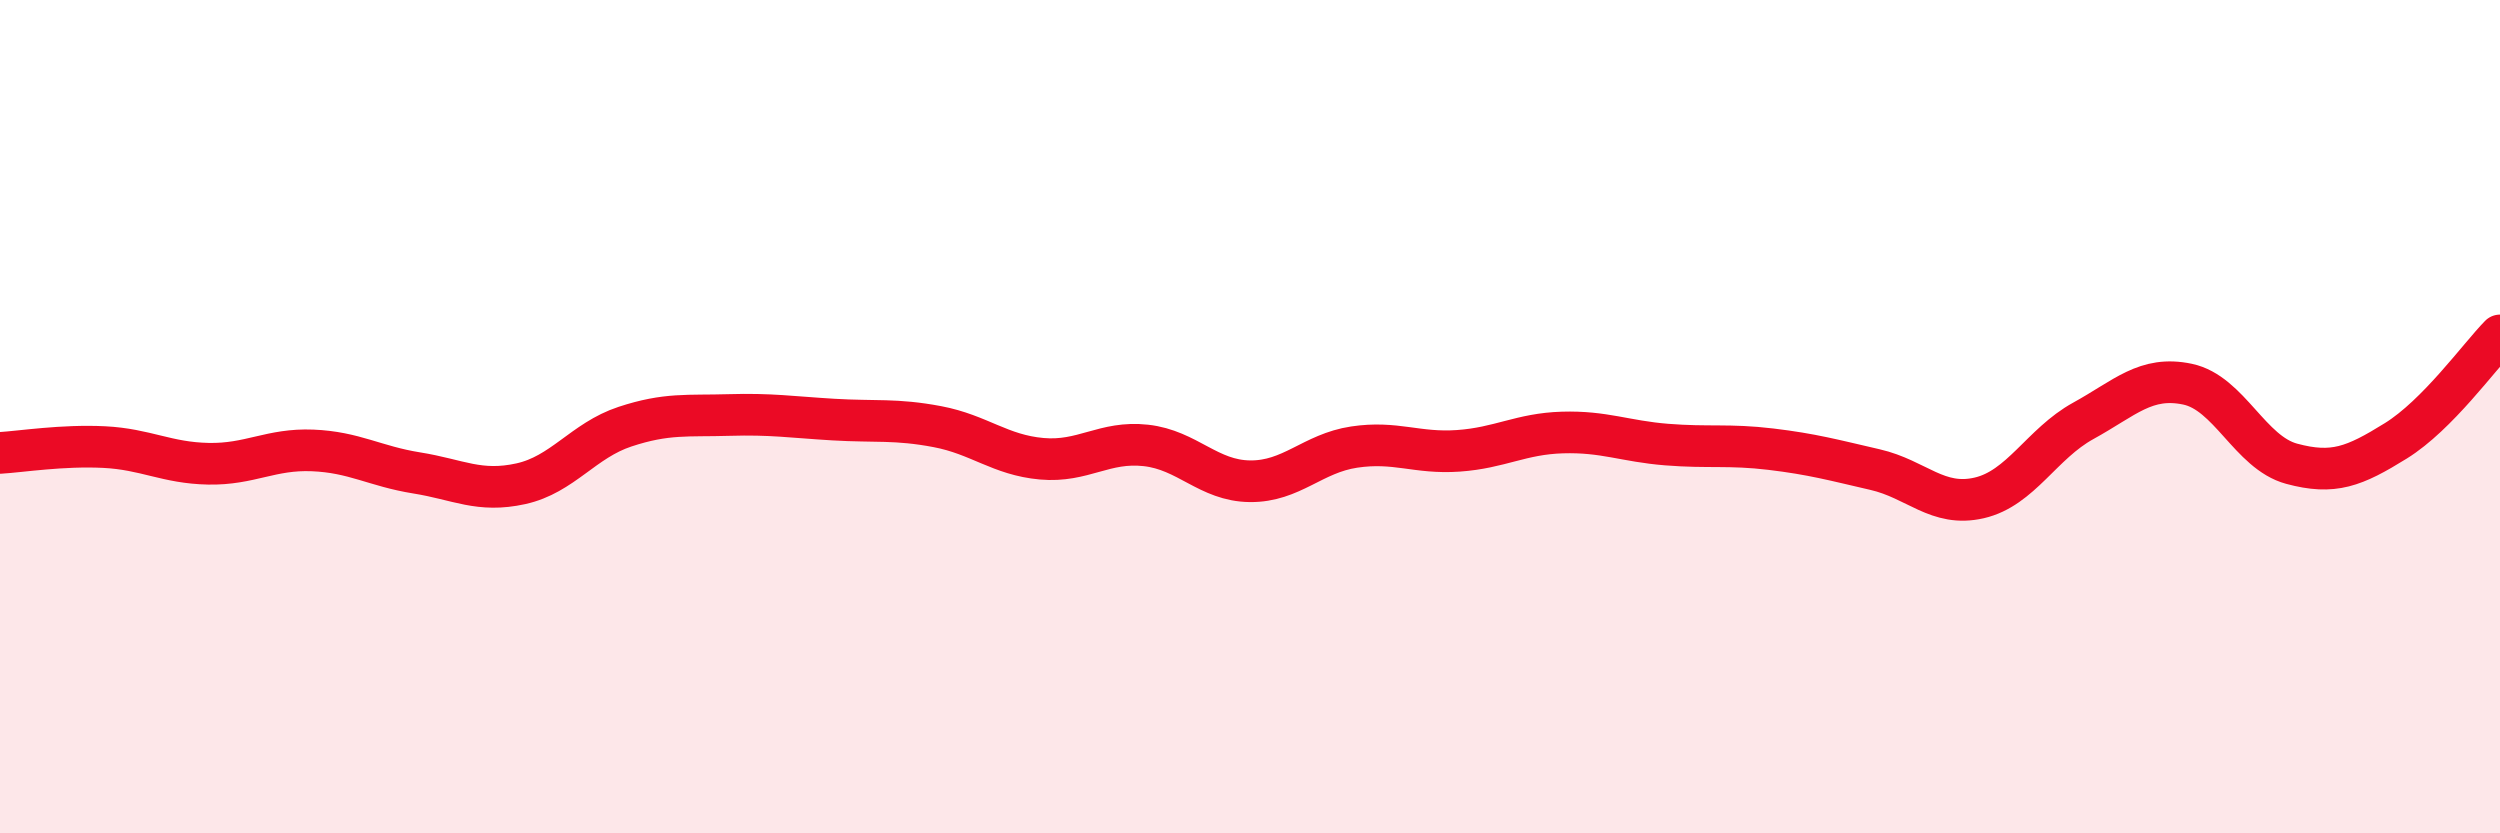
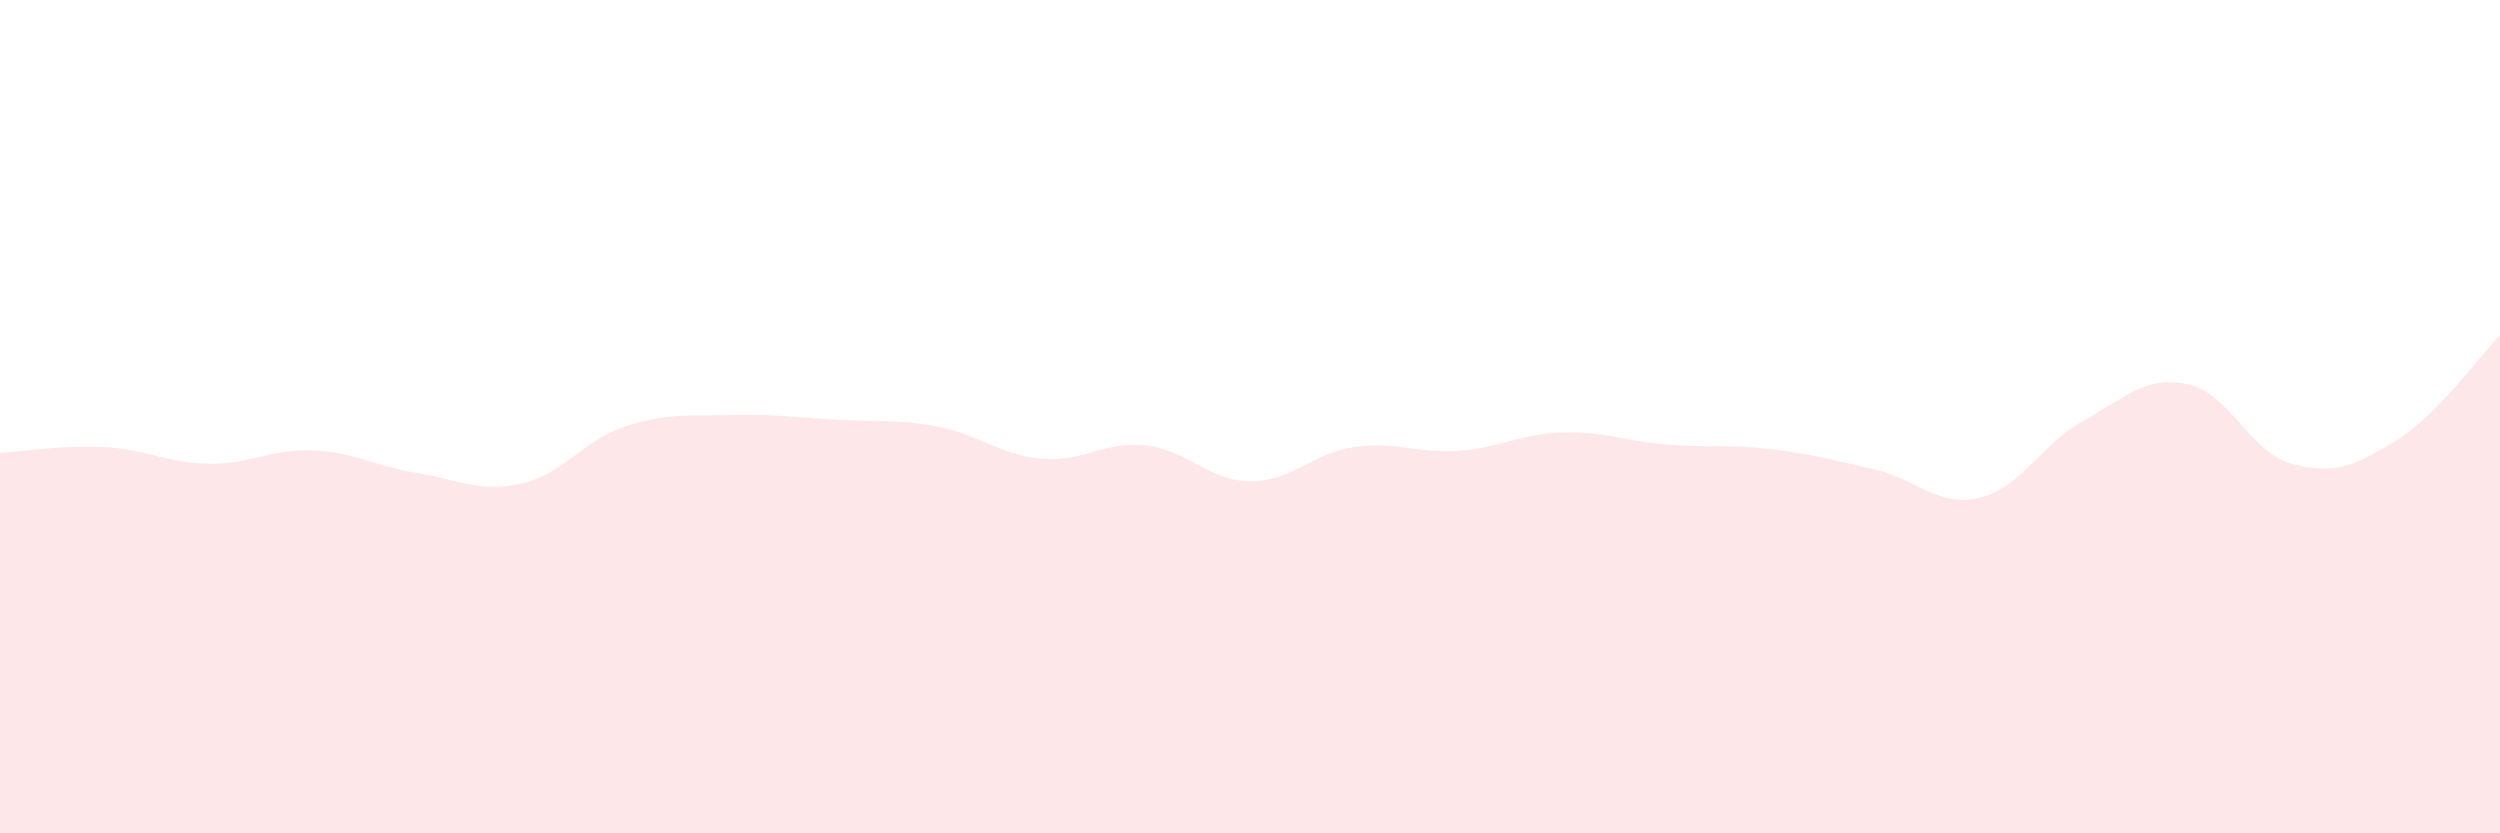
<svg xmlns="http://www.w3.org/2000/svg" width="60" height="20" viewBox="0 0 60 20">
  <path d="M 0,10.87 C 0.5,10.84 1.5,10.68 2.5,10.73 C 3.5,10.78 4,11.11 5,11.13 C 6,11.15 6.5,10.77 7.5,10.81 C 8.5,10.85 9,11.19 10,11.35 C 11,11.51 11.5,11.83 12.5,11.61 C 13.5,11.39 14,10.57 15,10.24 C 16,9.91 16.5,9.99 17.5,9.96 C 18.5,9.93 19,10.01 20,10.07 C 21,10.13 21.5,10.05 22.5,10.24 C 23.5,10.43 24,10.92 25,11.01 C 26,11.1 26.5,10.58 27.5,10.69 C 28.5,10.8 29,11.54 30,11.55 C 31,11.56 31.5,10.88 32.5,10.73 C 33.5,10.58 34,10.89 35,10.82 C 36,10.75 36.5,10.41 37.5,10.38 C 38.5,10.35 39,10.59 40,10.67 C 41,10.75 41.5,10.66 42.5,10.78 C 43.5,10.9 44,11.04 45,11.27 C 46,11.5 46.5,12.18 47.5,11.95 C 48.5,11.72 49,10.65 50,10.1 C 51,9.55 51.5,9.01 52.5,9.22 C 53.5,9.43 54,10.86 55,11.13 C 56,11.4 56.5,11.2 57.5,10.58 C 58.5,9.96 59.5,8.56 60,8.05L60 20L0 20Z" fill="#EB0A25" opacity="0.1" stroke-linecap="round" stroke-linejoin="round" />
-   <path d="M 0,10.87 C 0.5,10.84 1.5,10.68 2.5,10.73 C 3.5,10.78 4,11.11 5,11.13 C 6,11.15 6.5,10.77 7.5,10.81 C 8.5,10.85 9,11.19 10,11.35 C 11,11.51 11.5,11.83 12.5,11.61 C 13.5,11.39 14,10.57 15,10.24 C 16,9.91 16.5,9.99 17.5,9.96 C 18.5,9.93 19,10.01 20,10.07 C 21,10.13 21.5,10.05 22.5,10.24 C 23.5,10.43 24,10.92 25,11.01 C 26,11.1 26.5,10.58 27.5,10.69 C 28.5,10.8 29,11.54 30,11.55 C 31,11.56 31.5,10.88 32.5,10.73 C 33.5,10.58 34,10.89 35,10.82 C 36,10.75 36.5,10.41 37.5,10.38 C 38.5,10.35 39,10.59 40,10.67 C 41,10.75 41.5,10.66 42.5,10.78 C 43.5,10.9 44,11.04 45,11.27 C 46,11.5 46.5,12.18 47.5,11.95 C 48.5,11.72 49,10.65 50,10.1 C 51,9.55 51.5,9.01 52.5,9.22 C 53.5,9.43 54,10.86 55,11.13 C 56,11.4 56.5,11.2 57.5,10.58 C 58.5,9.96 59.5,8.56 60,8.05" stroke="#EB0A25" stroke-width="1" fill="none" stroke-linecap="round" stroke-linejoin="round" />
</svg>